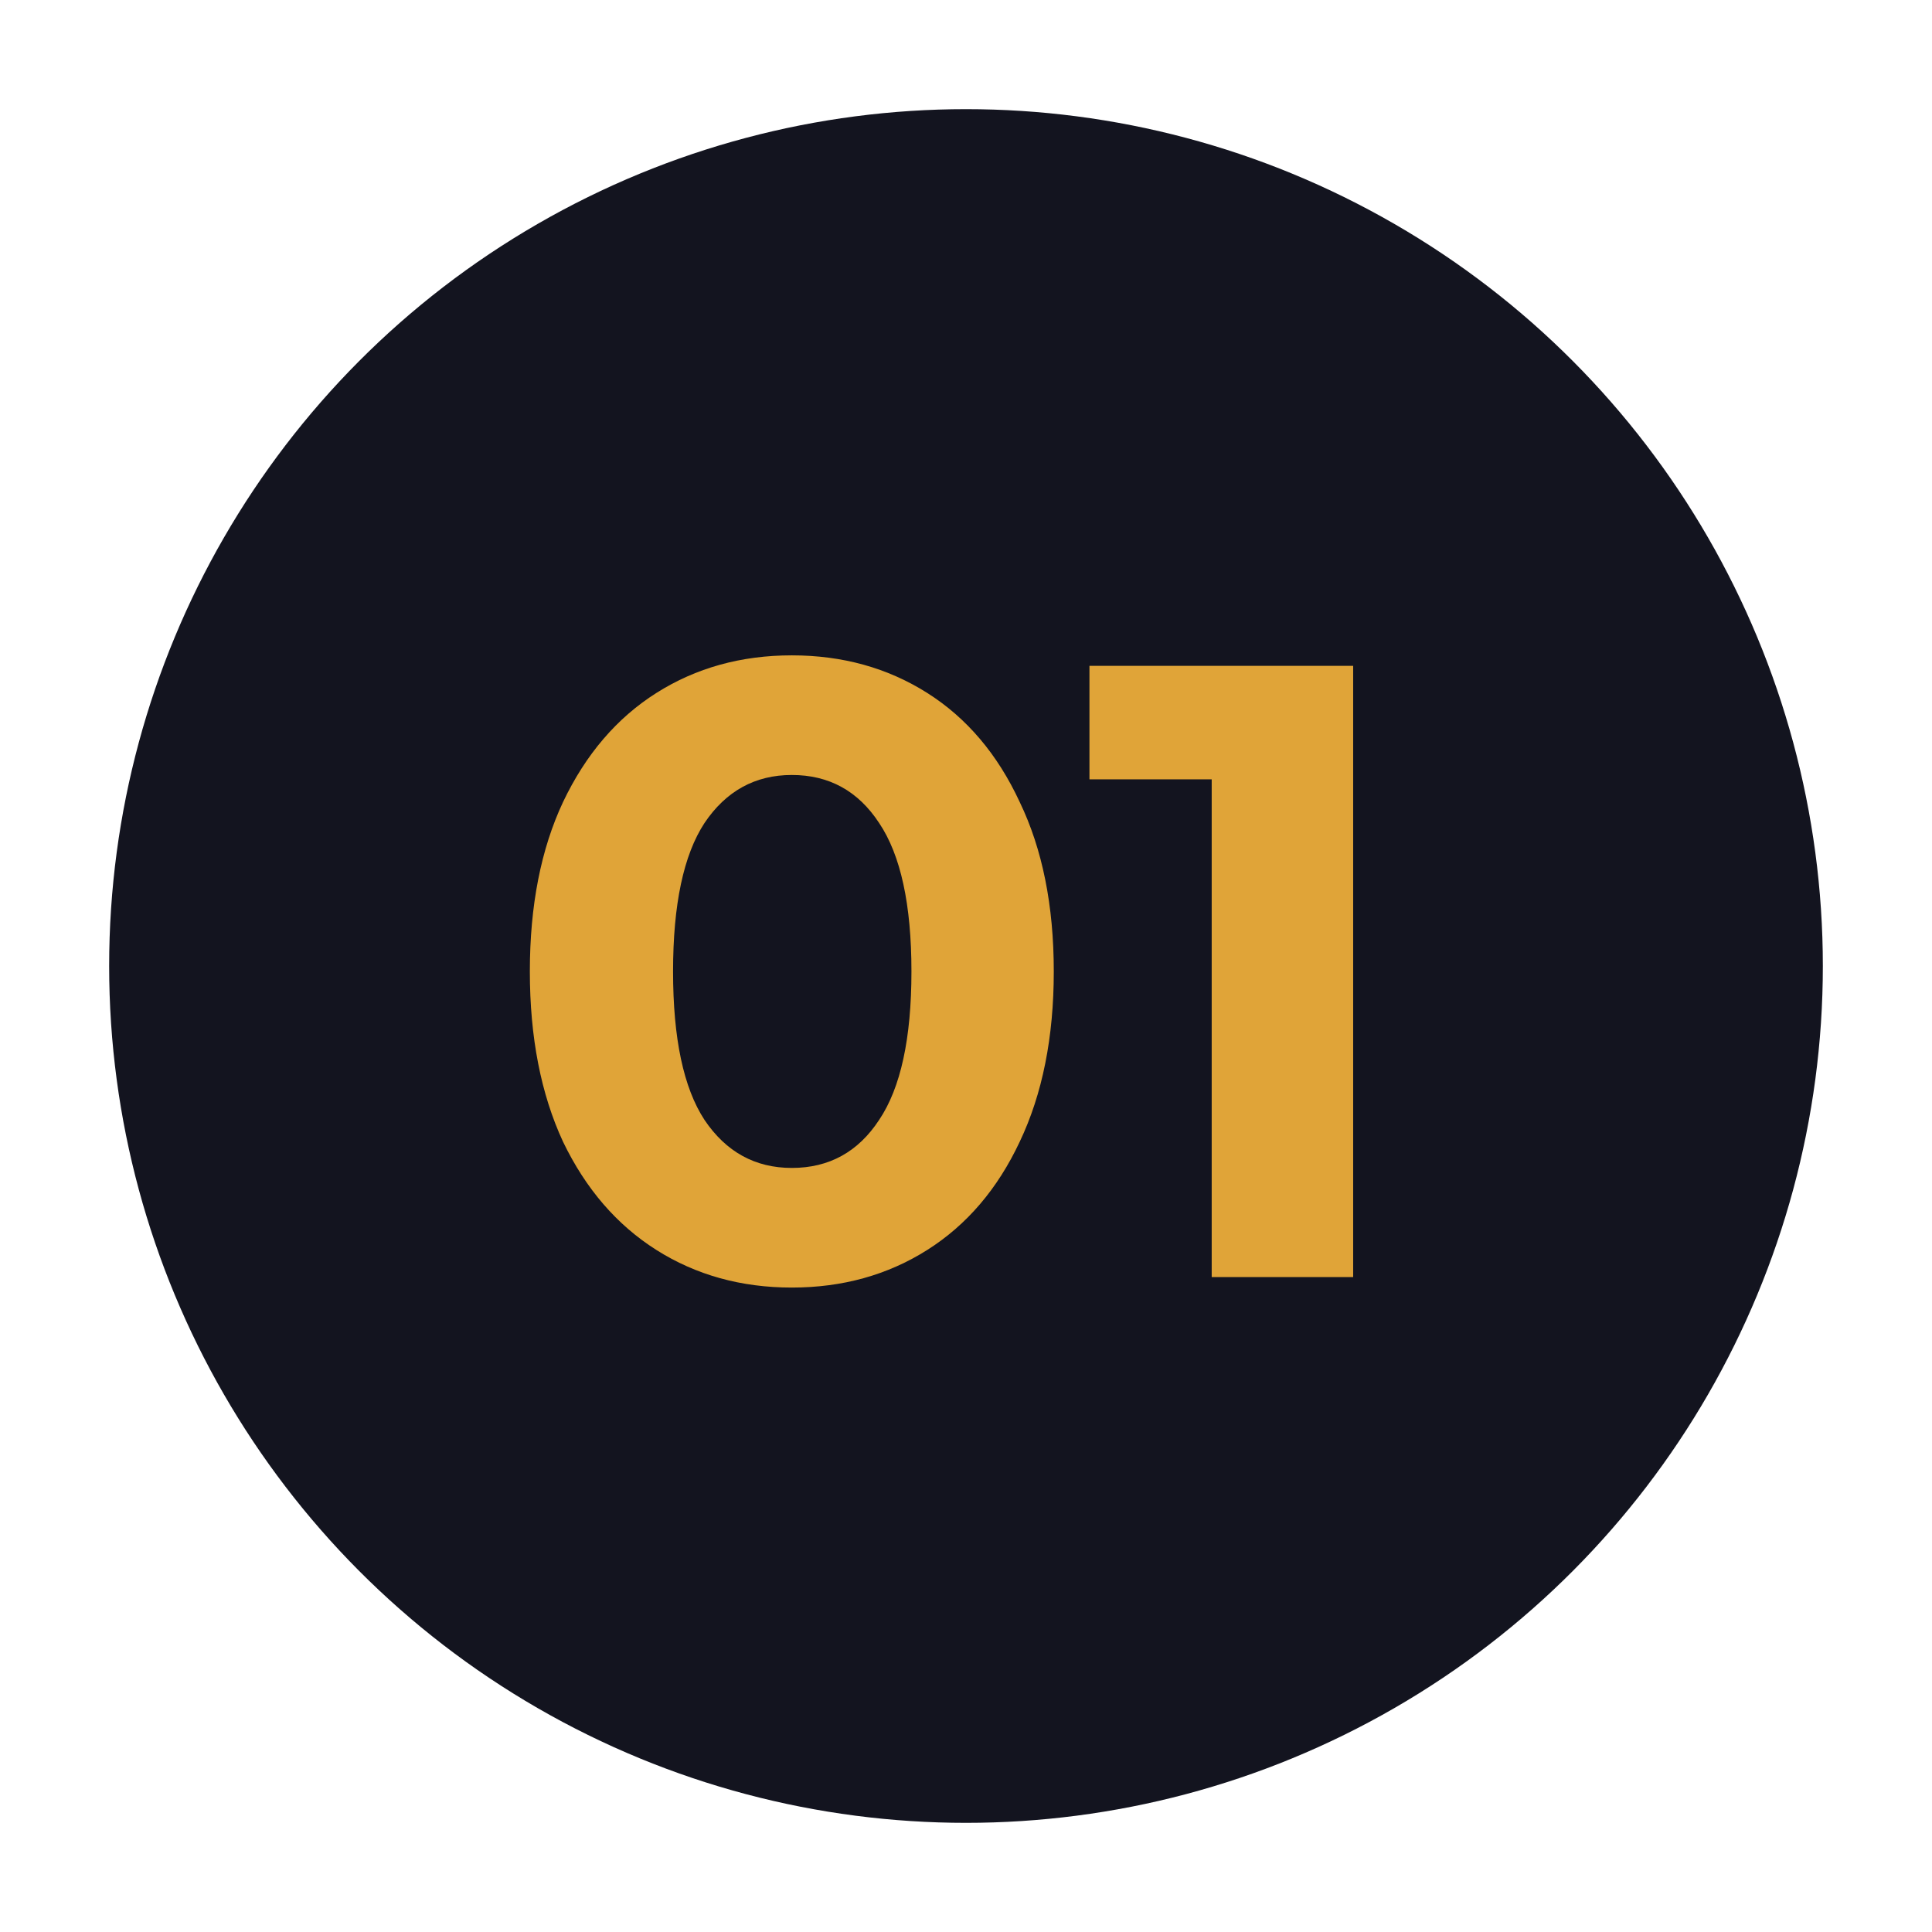
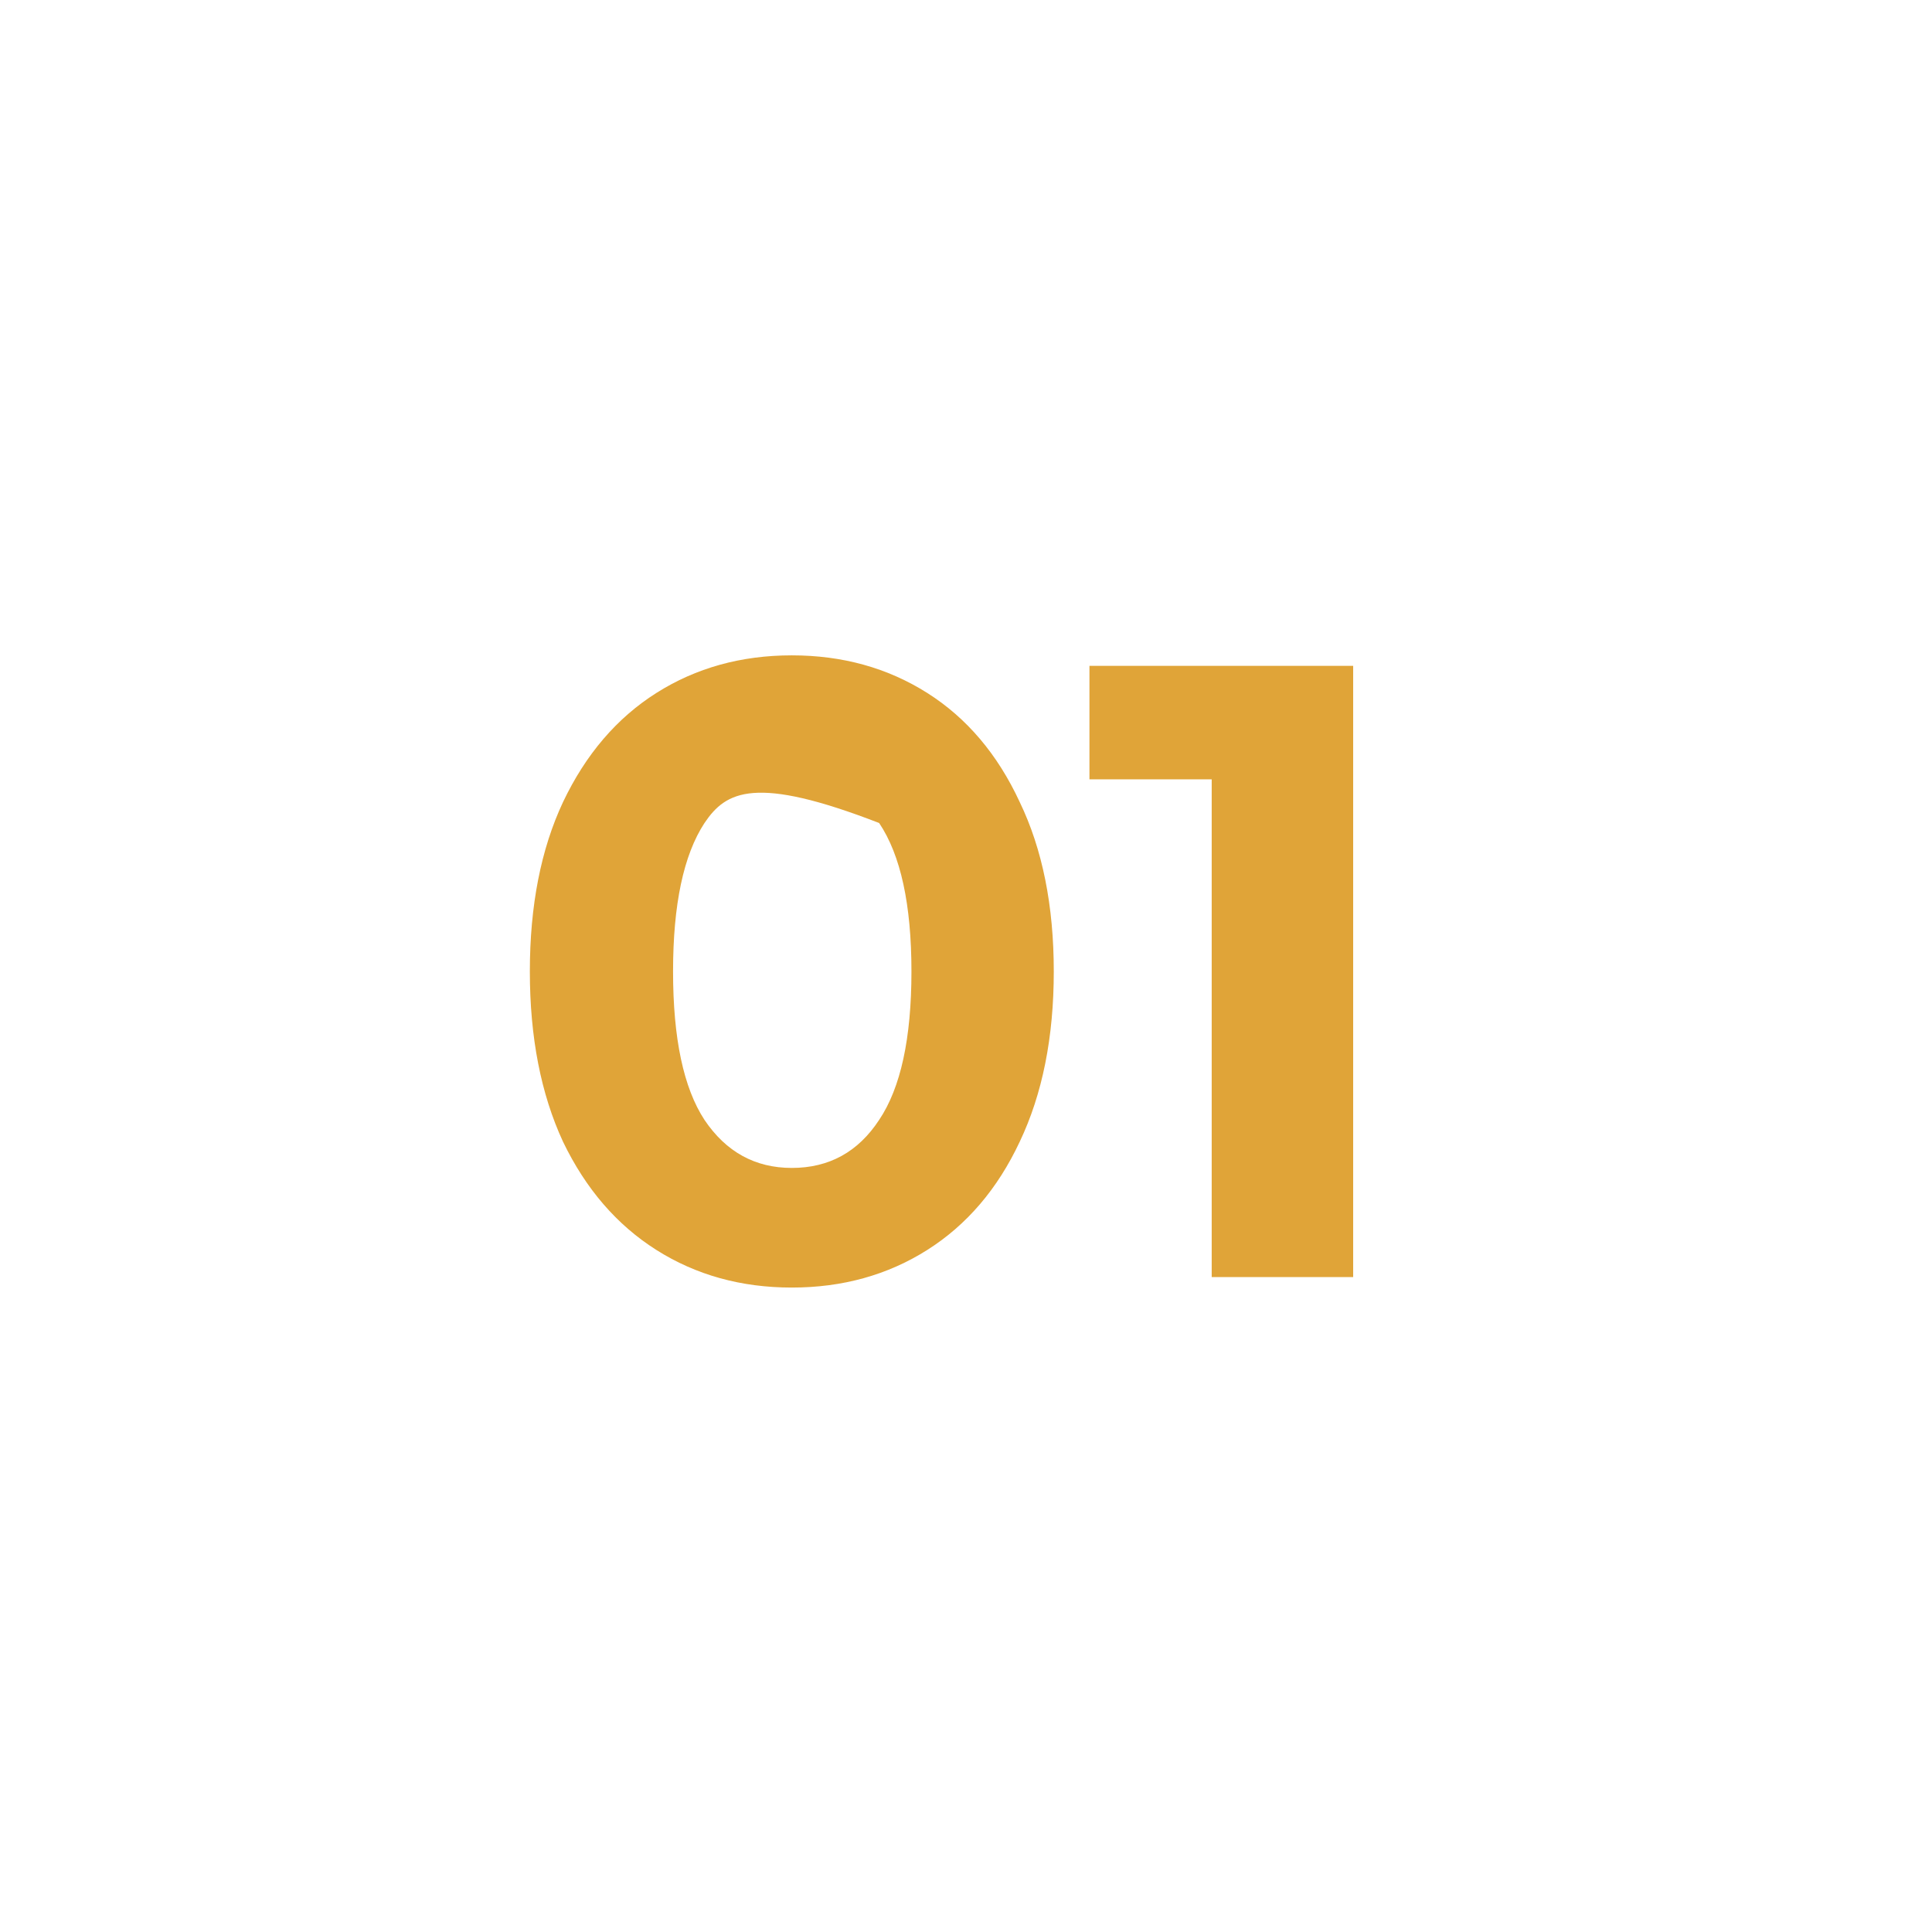
<svg xmlns="http://www.w3.org/2000/svg" width="177" height="177" viewBox="0 0 177 177" fill="none">
  <g filter="url(#filter0_f_25_234)">
-     <circle cx="88.5" cy="88.5" r="78.5" fill="#13141F" />
-   </g>
-   <path d="M72.542 117.96C67.902 117.96 63.769 116.813 60.142 114.52C56.515 112.227 53.662 108.92 51.582 104.6C49.555 100.227 48.542 95.027 48.542 89C48.542 82.973 49.555 77.8 51.582 73.48C53.662 69.107 56.515 65.773 60.142 63.48C63.769 61.187 67.902 60.04 72.542 60.04C77.182 60.04 81.315 61.187 84.942 63.48C88.569 65.773 91.395 69.107 93.422 73.48C95.502 77.8 96.542 82.973 96.542 89C96.542 95.027 95.502 100.227 93.422 104.6C91.395 108.92 88.569 112.227 84.942 114.52C81.315 116.813 77.182 117.96 72.542 117.96ZM72.542 107C75.955 107 78.622 105.533 80.542 102.6C82.515 99.667 83.502 95.133 83.502 89C83.502 82.867 82.515 78.333 80.542 75.4C78.622 72.467 75.955 71 72.542 71C69.182 71 66.515 72.467 64.542 75.4C62.622 78.333 61.662 82.867 61.662 89C61.662 95.133 62.622 99.667 64.542 102.6C66.515 105.533 69.182 107 72.542 107ZM123.97 61V117H111.01V71.4H99.81V61H123.97Z" fill="#E0A438" />
+     </g>
+   <path d="M72.542 117.96C67.902 117.96 63.769 116.813 60.142 114.52C56.515 112.227 53.662 108.92 51.582 104.6C49.555 100.227 48.542 95.027 48.542 89C48.542 82.973 49.555 77.8 51.582 73.48C53.662 69.107 56.515 65.773 60.142 63.48C63.769 61.187 67.902 60.04 72.542 60.04C77.182 60.04 81.315 61.187 84.942 63.48C88.569 65.773 91.395 69.107 93.422 73.48C95.502 77.8 96.542 82.973 96.542 89C96.542 95.027 95.502 100.227 93.422 104.6C91.395 108.92 88.569 112.227 84.942 114.52C81.315 116.813 77.182 117.96 72.542 117.96ZM72.542 107C75.955 107 78.622 105.533 80.542 102.6C82.515 99.667 83.502 95.133 83.502 89C83.502 82.867 82.515 78.333 80.542 75.4C69.182 71 66.515 72.467 64.542 75.4C62.622 78.333 61.662 82.867 61.662 89C61.662 95.133 62.622 99.667 64.542 102.6C66.515 105.533 69.182 107 72.542 107ZM123.97 61V117H111.01V71.4H99.81V61H123.97Z" fill="#E0A438" />
  <defs>
    <filter id="filter0_f_25_234" x="0" y="0" width="177" height="177" filterUnits="userSpaceOnUse" color-interpolation-filters="sRGB">
      <feFlood flood-opacity="0" result="BackgroundImageFix" />
      <feBlend mode="normal" in="SourceGraphic" in2="BackgroundImageFix" result="shape" />
      <feGaussianBlur stdDeviation="5" result="effect1_foregroundBlur_25_234" />
    </filter>
  </defs>
</svg>